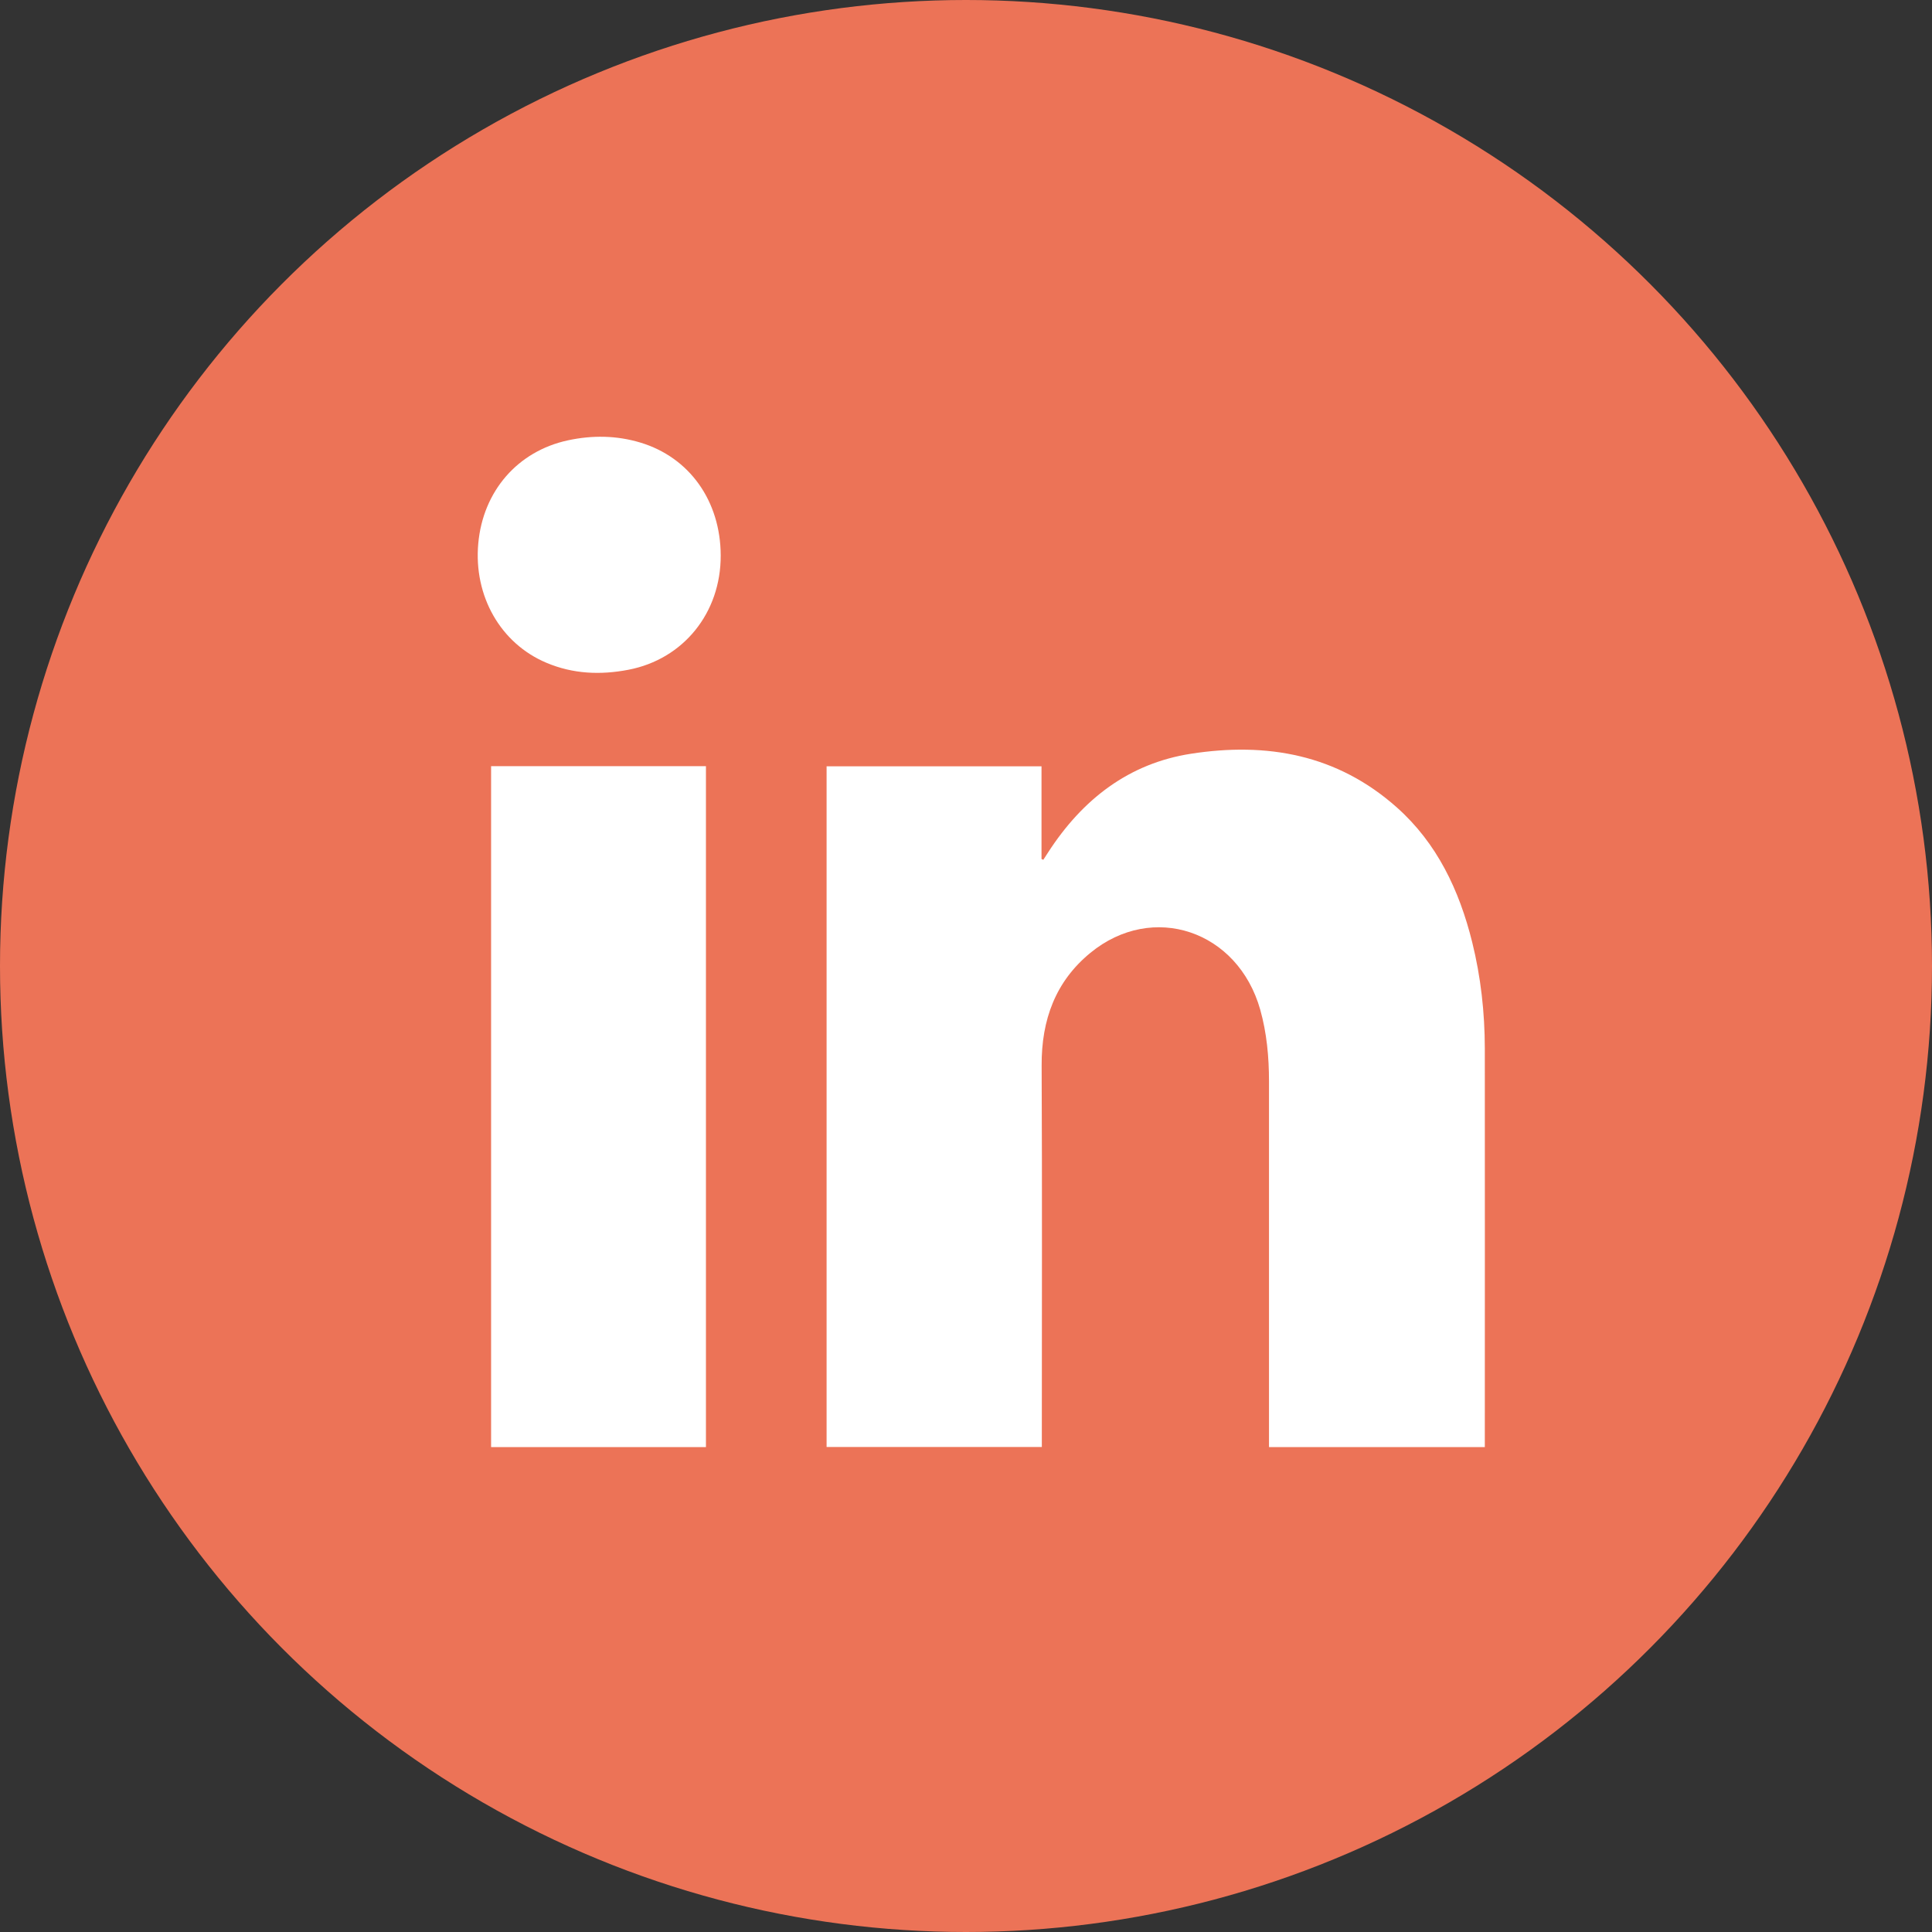
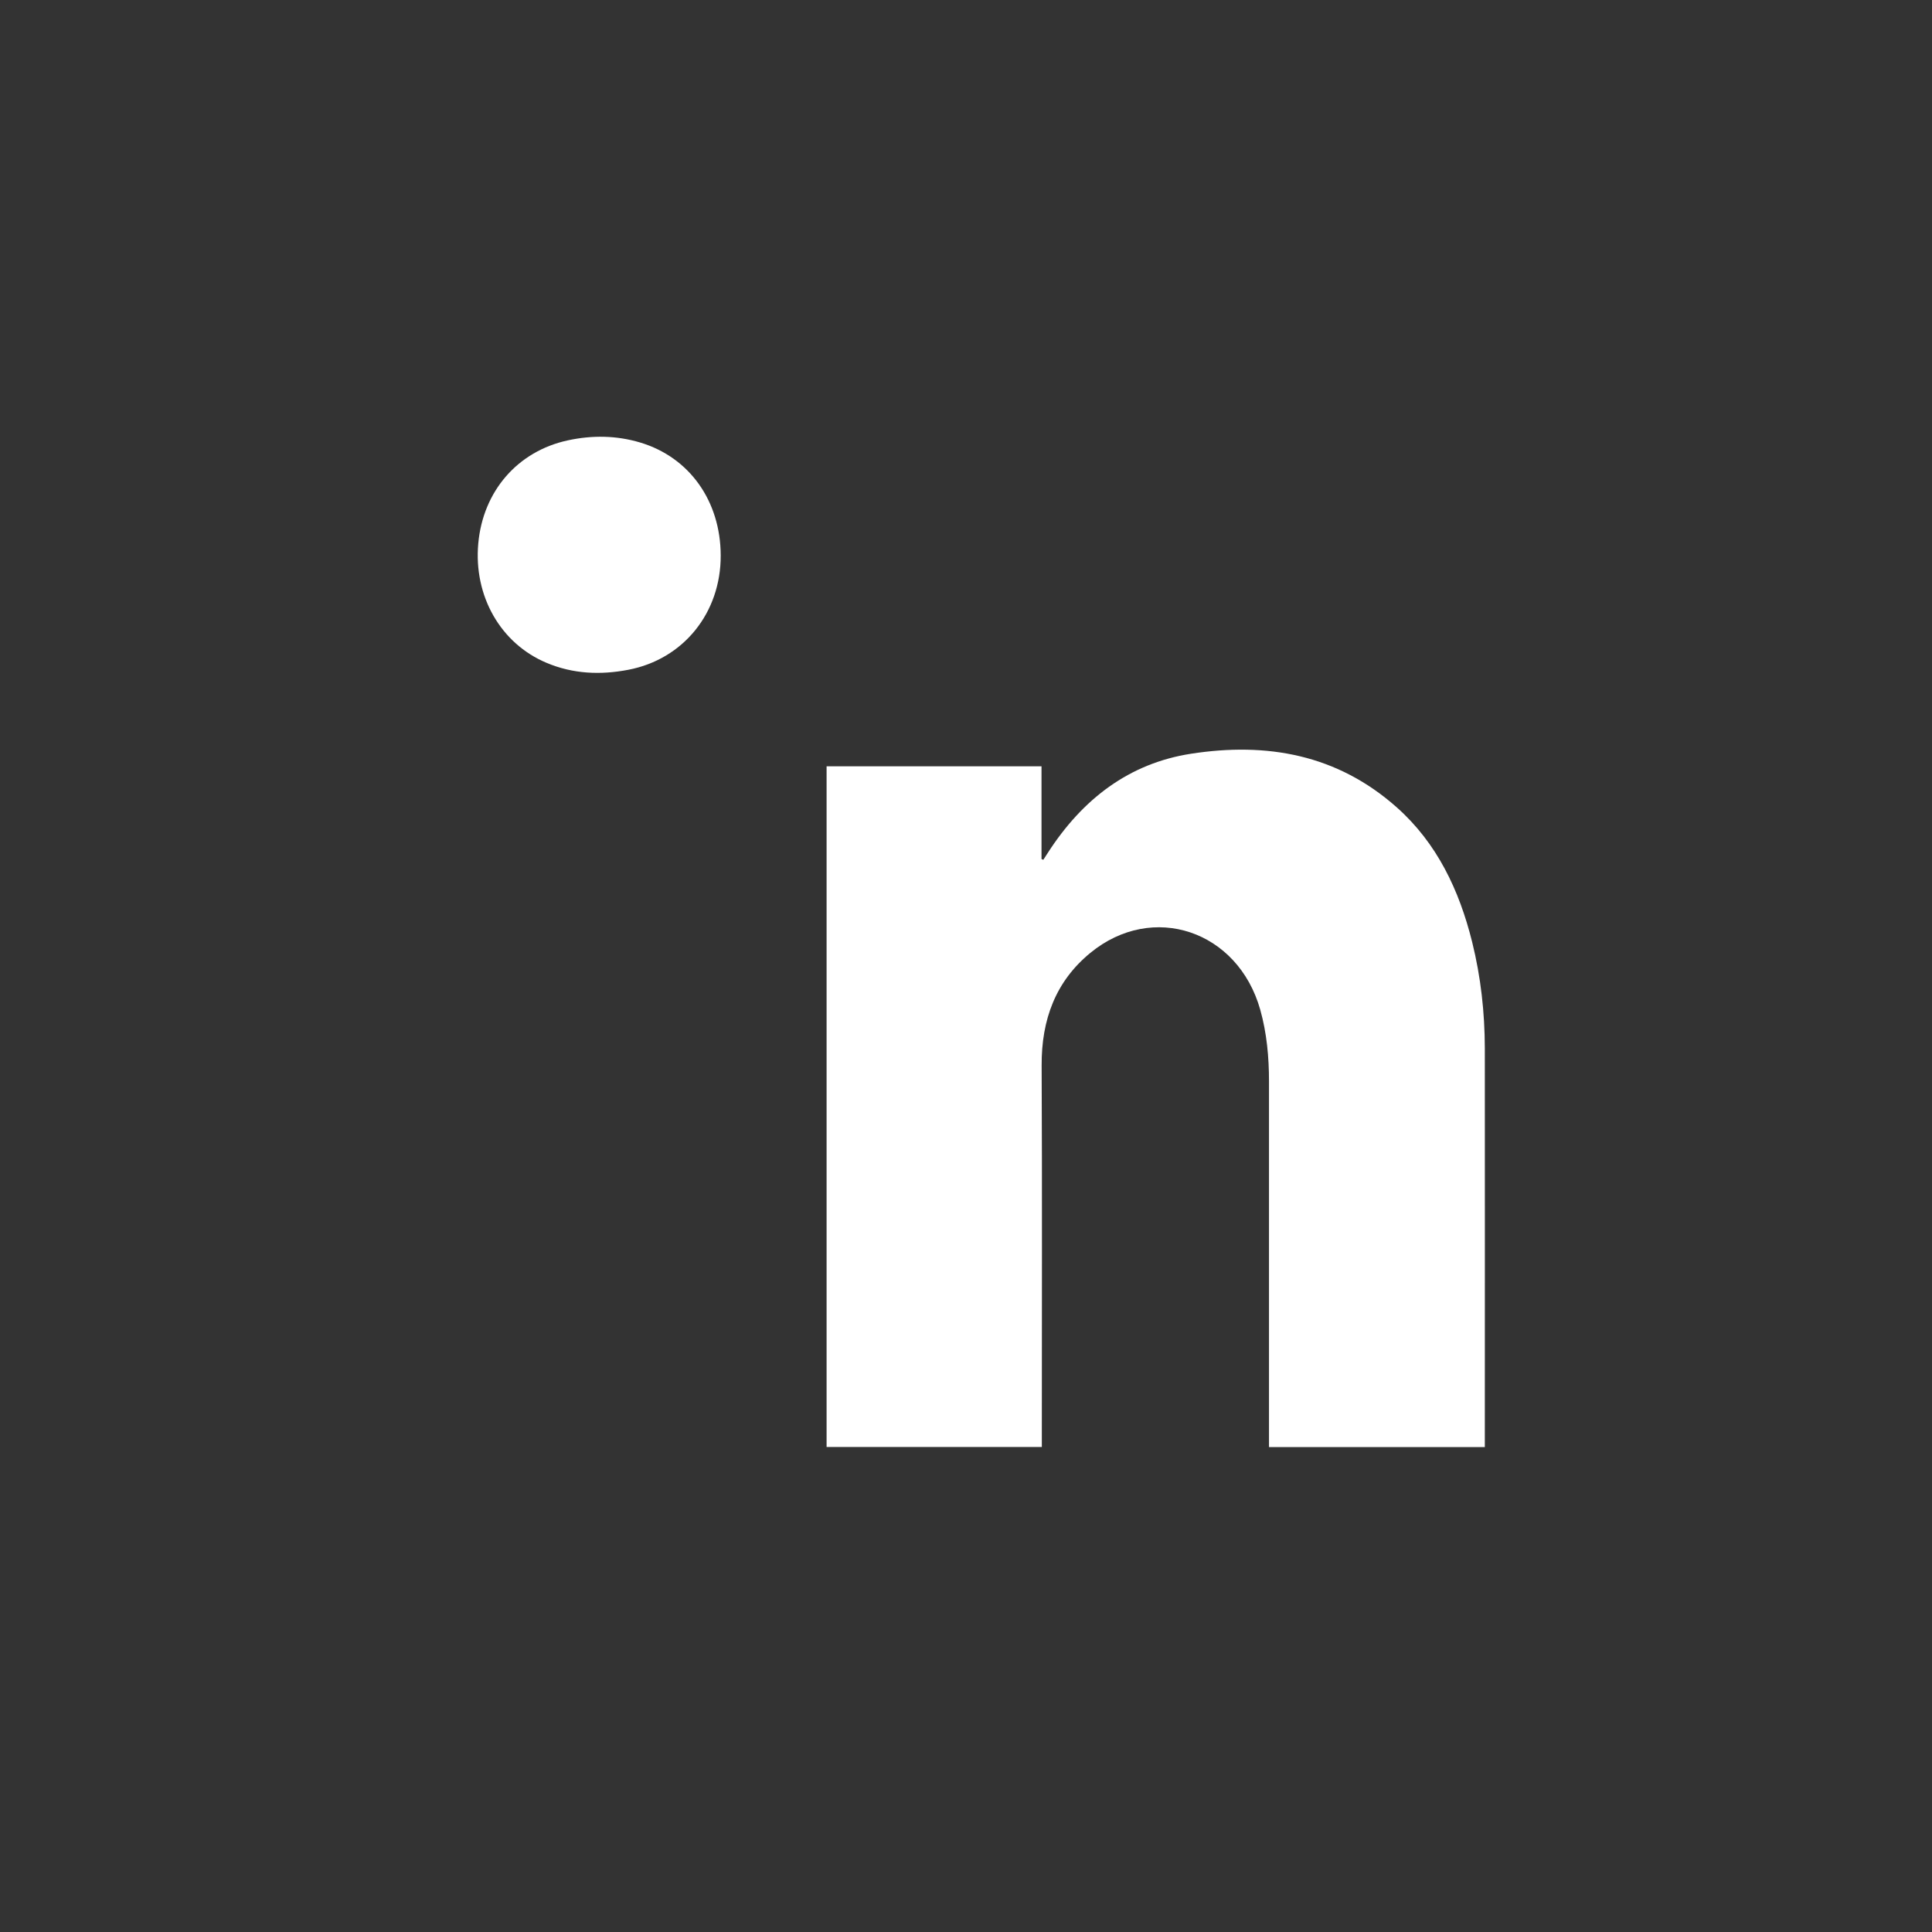
<svg xmlns="http://www.w3.org/2000/svg" id="Layer_2" data-name="Layer 2" viewBox="0 0 299.62 299.62">
  <rect x="0" y="0" width="299.62" height="299.62" fill="#333333" stroke="none" />
  <defs>
    <style>      .cls-1 {        fill: #ec7357;      }      .cls-2 {        fill: #fff;      }    </style>
  </defs>
-   <circle class="cls-1" cx="149.81" cy="149.81" r="149.81" />
  <g>
    <path class="cls-2" d="M196.8,224.4v-56.69c0-3.77-.34-7.5-1.36-11.13-3.47-12.28-16.68-16.73-26.34-8.81-5.38,4.41-7.6,10.35-7.56,17.48.09,19.13.03,38.26.03,57.39v1.76h-33.38v-105.56h33.33v14.38c.09.04.19.08.28.12.23-.36.47-.72.7-1.08,5.38-8.35,12.6-13.88,22.22-15.37,11.7-1.81,22.64.07,31.94,8.36,6.17,5.5,9.64,12.76,11.65,20.86,1.34,5.4,1.95,10.9,1.96,16.47.02,20.24,0,40.48,0,60.72v1.12h-33.46l-.02-.02Z" />
-     <path class="cls-2" d="M76.16,224.42v-105.6h33.32v105.6h-33.32Z" />
    <path class="cls-2" d="M111.77,86.13c.03,8.9-5.77,16.1-14.32,17.74-4.32.83-8.58.66-12.7-1.08-7.13-3-11.31-10.36-10.58-18.49.73-8.14,6.11-14.33,13.9-16.01,3.76-.81,7.52-.77,11.22.34,7.64,2.29,12.45,9.07,12.48,17.5Z" />
  </g>
</svg>